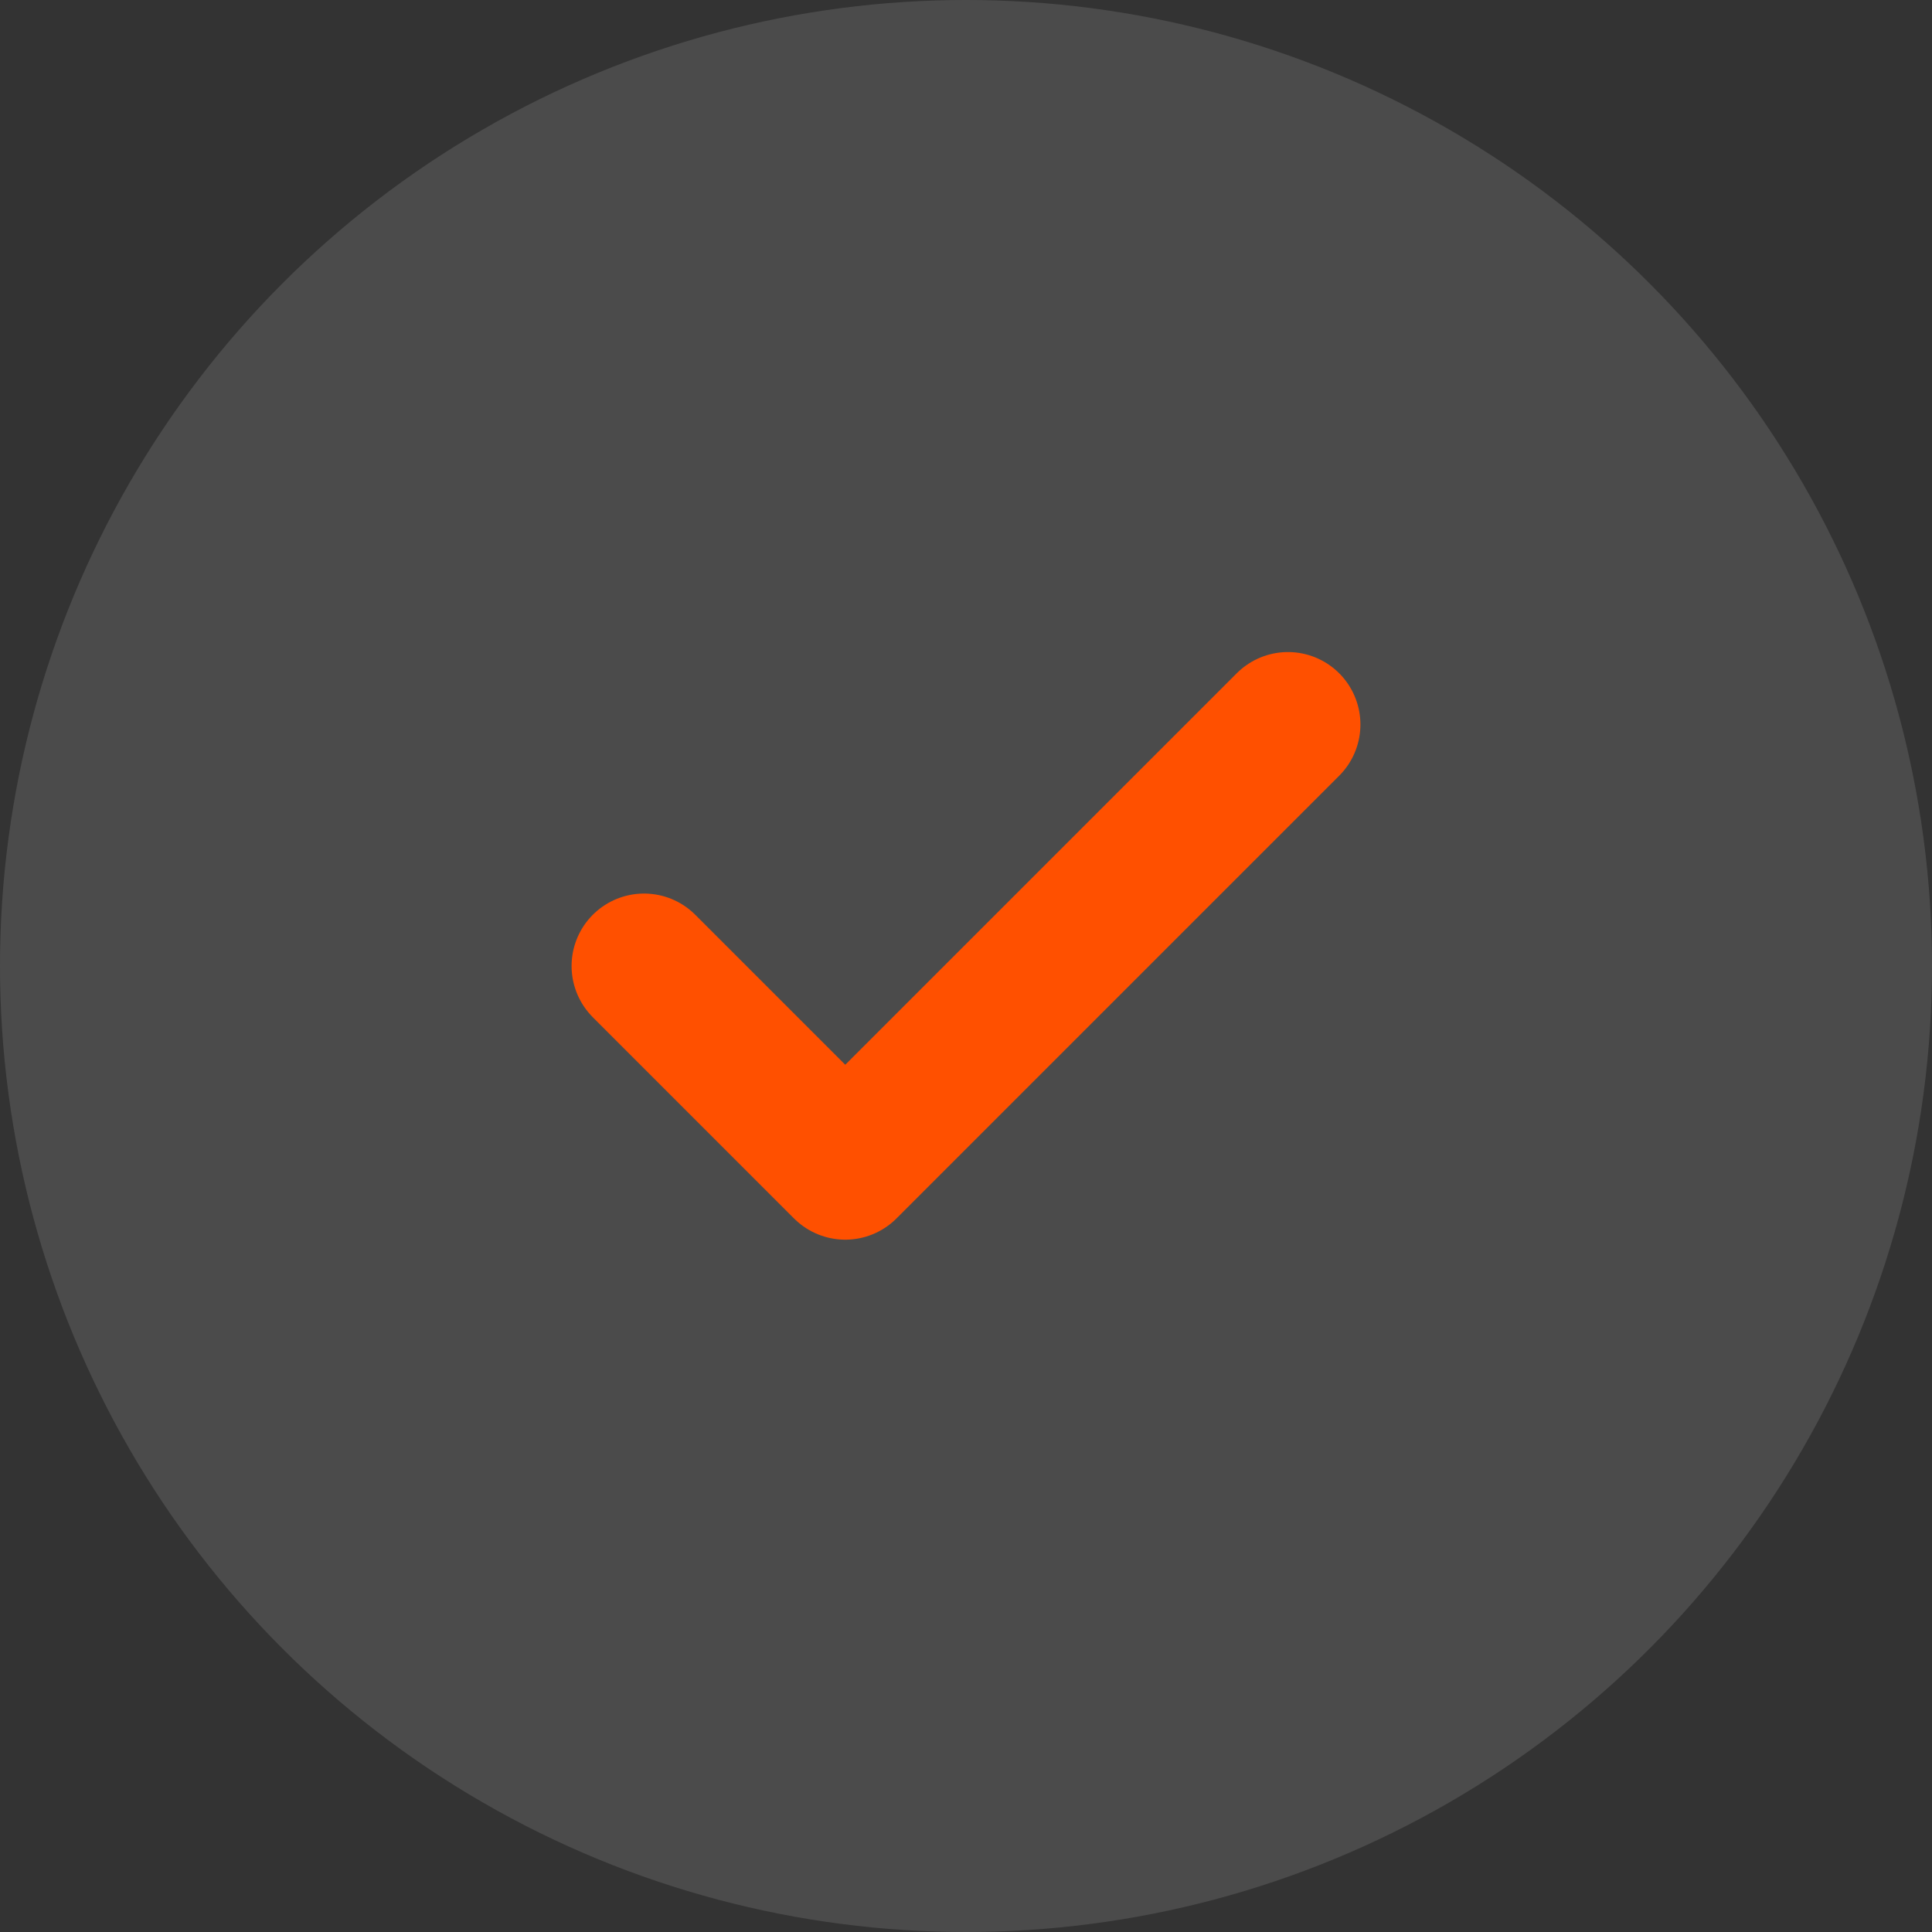
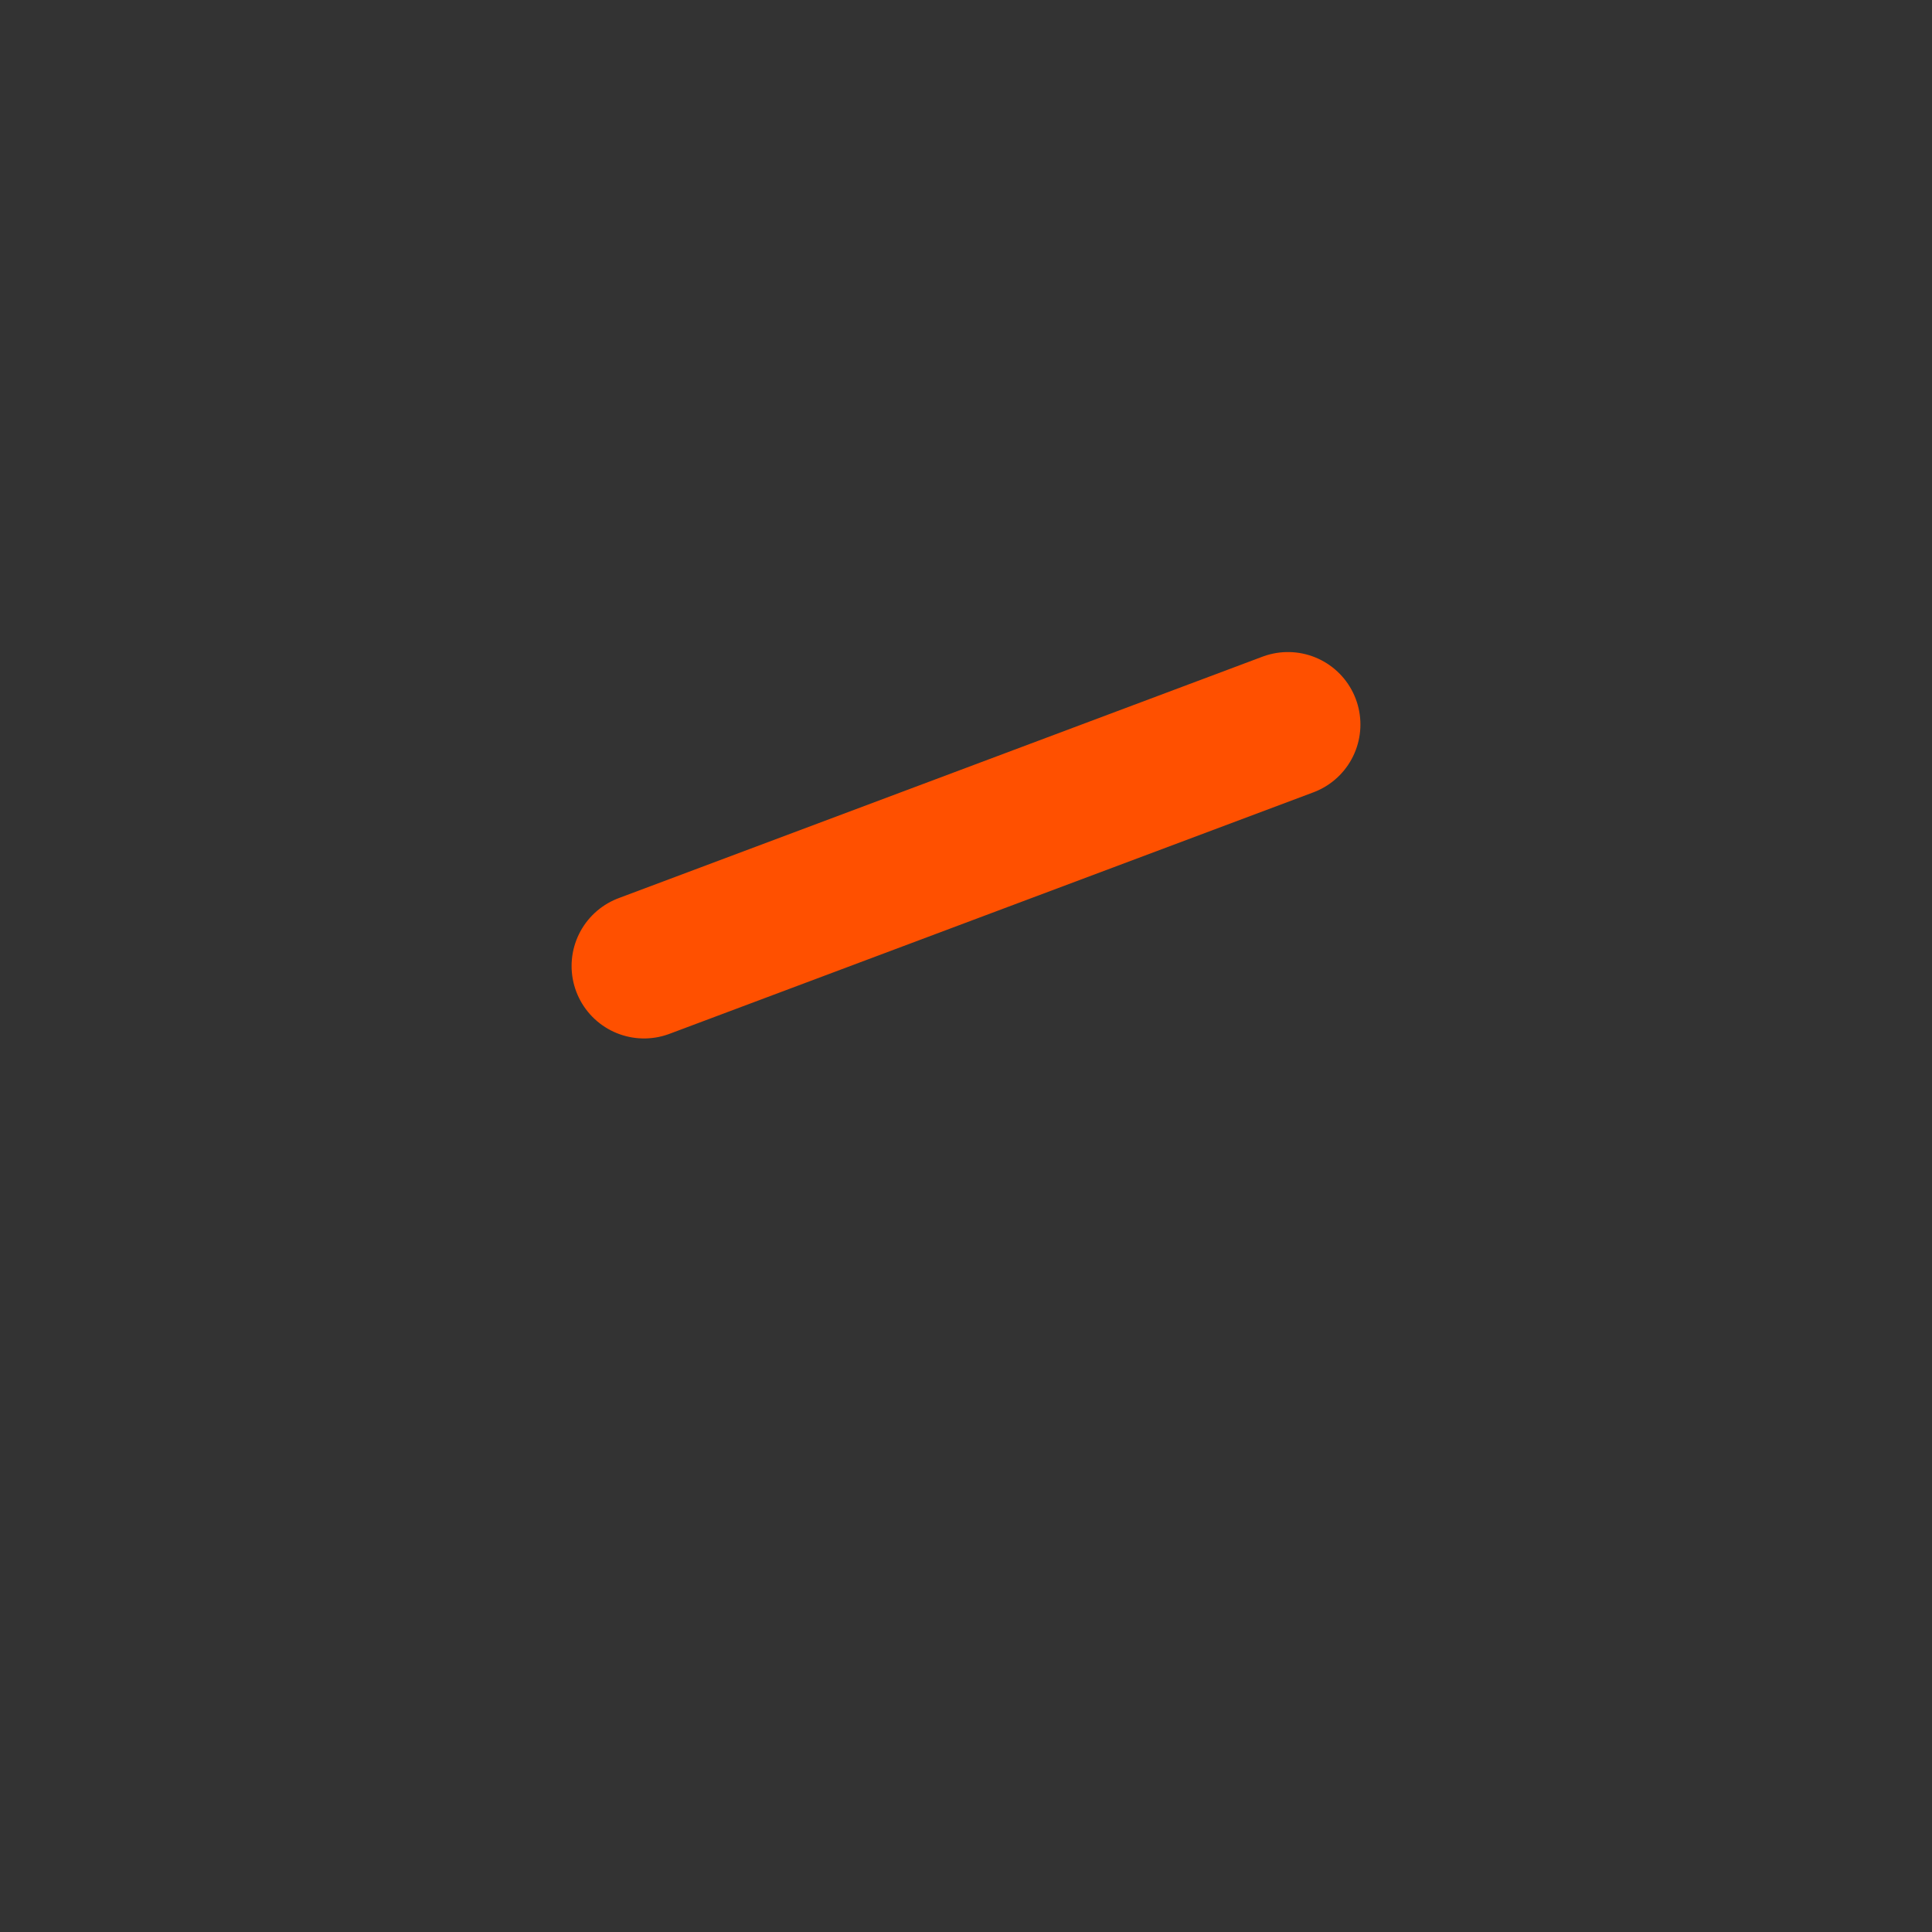
<svg xmlns="http://www.w3.org/2000/svg" width="20" height="20" viewBox="0 0 20 20" fill="none">
  <rect x="0" y="0" width="20" height="20" fill="#333333" stroke="none" />
-   <circle cx="10" cy="10" r="10" fill="white" fill-opacity="0.12" />
-   <path d="M13.333 7.5L8.75 12.083L6.667 10" stroke="#FF5000" stroke-width="1.5" stroke-linecap="round" stroke-linejoin="round" />
+   <path d="M13.333 7.5L6.667 10" stroke="#FF5000" stroke-width="1.5" stroke-linecap="round" stroke-linejoin="round" />
</svg>